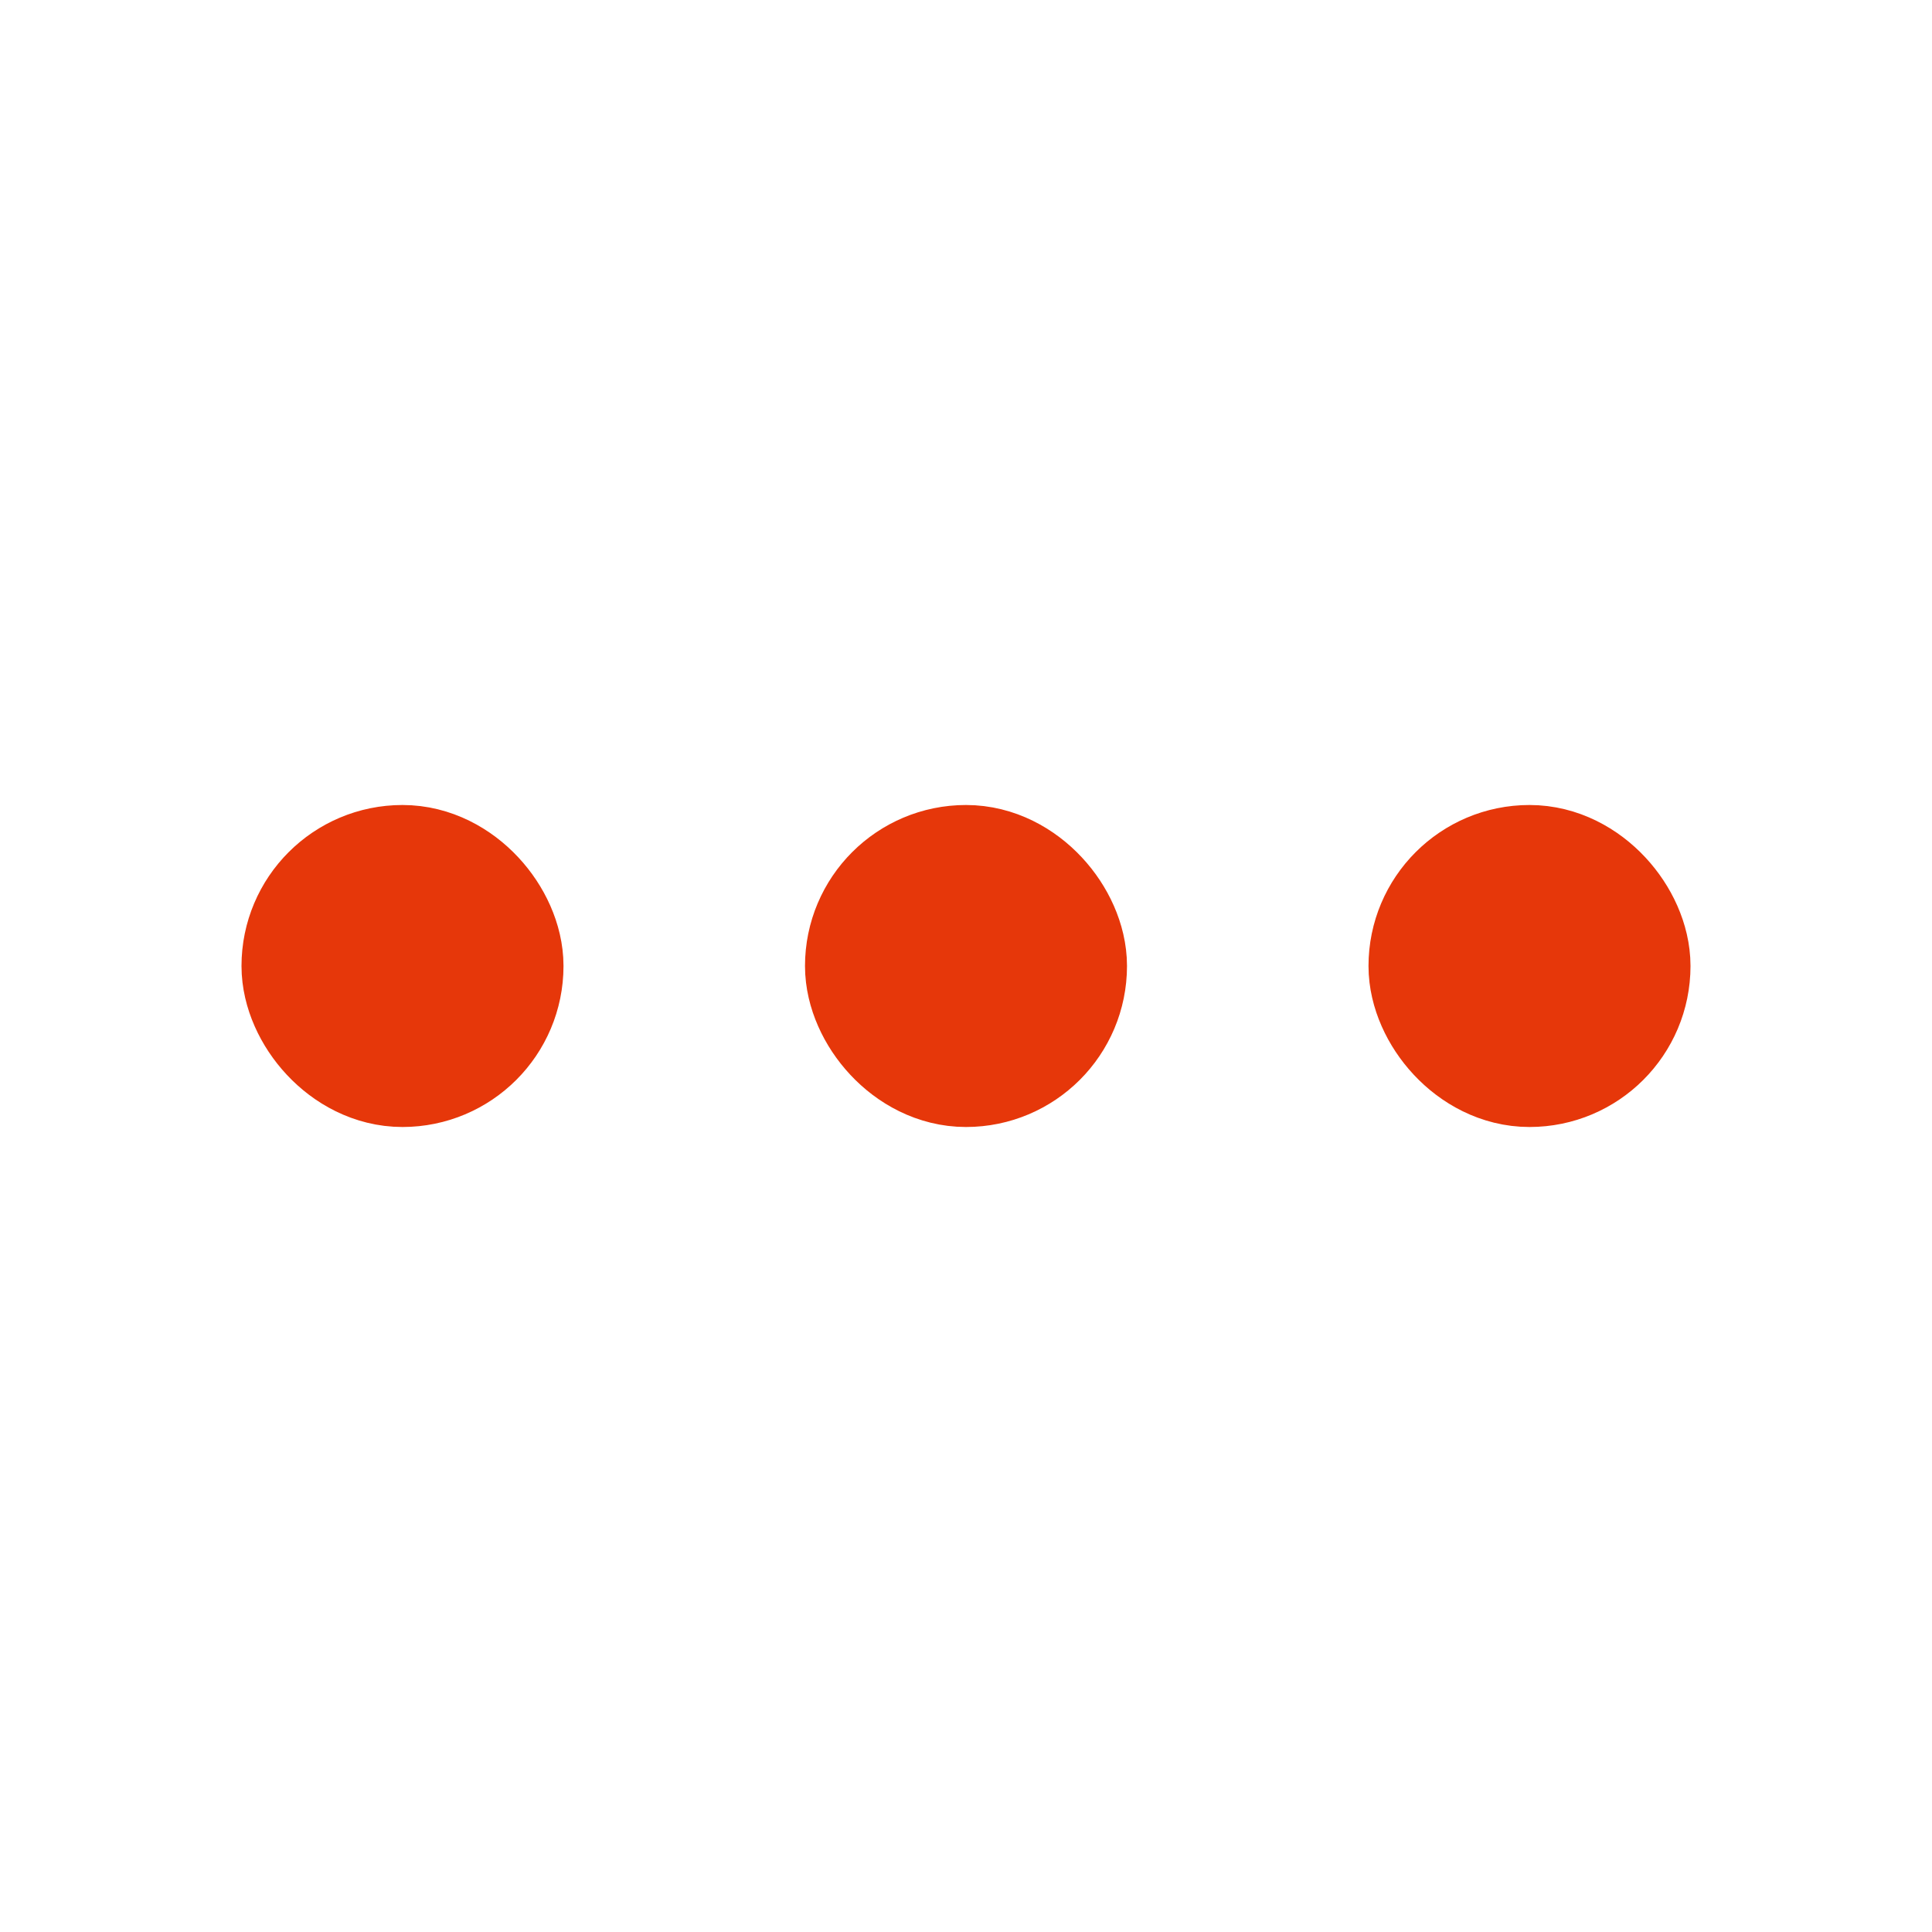
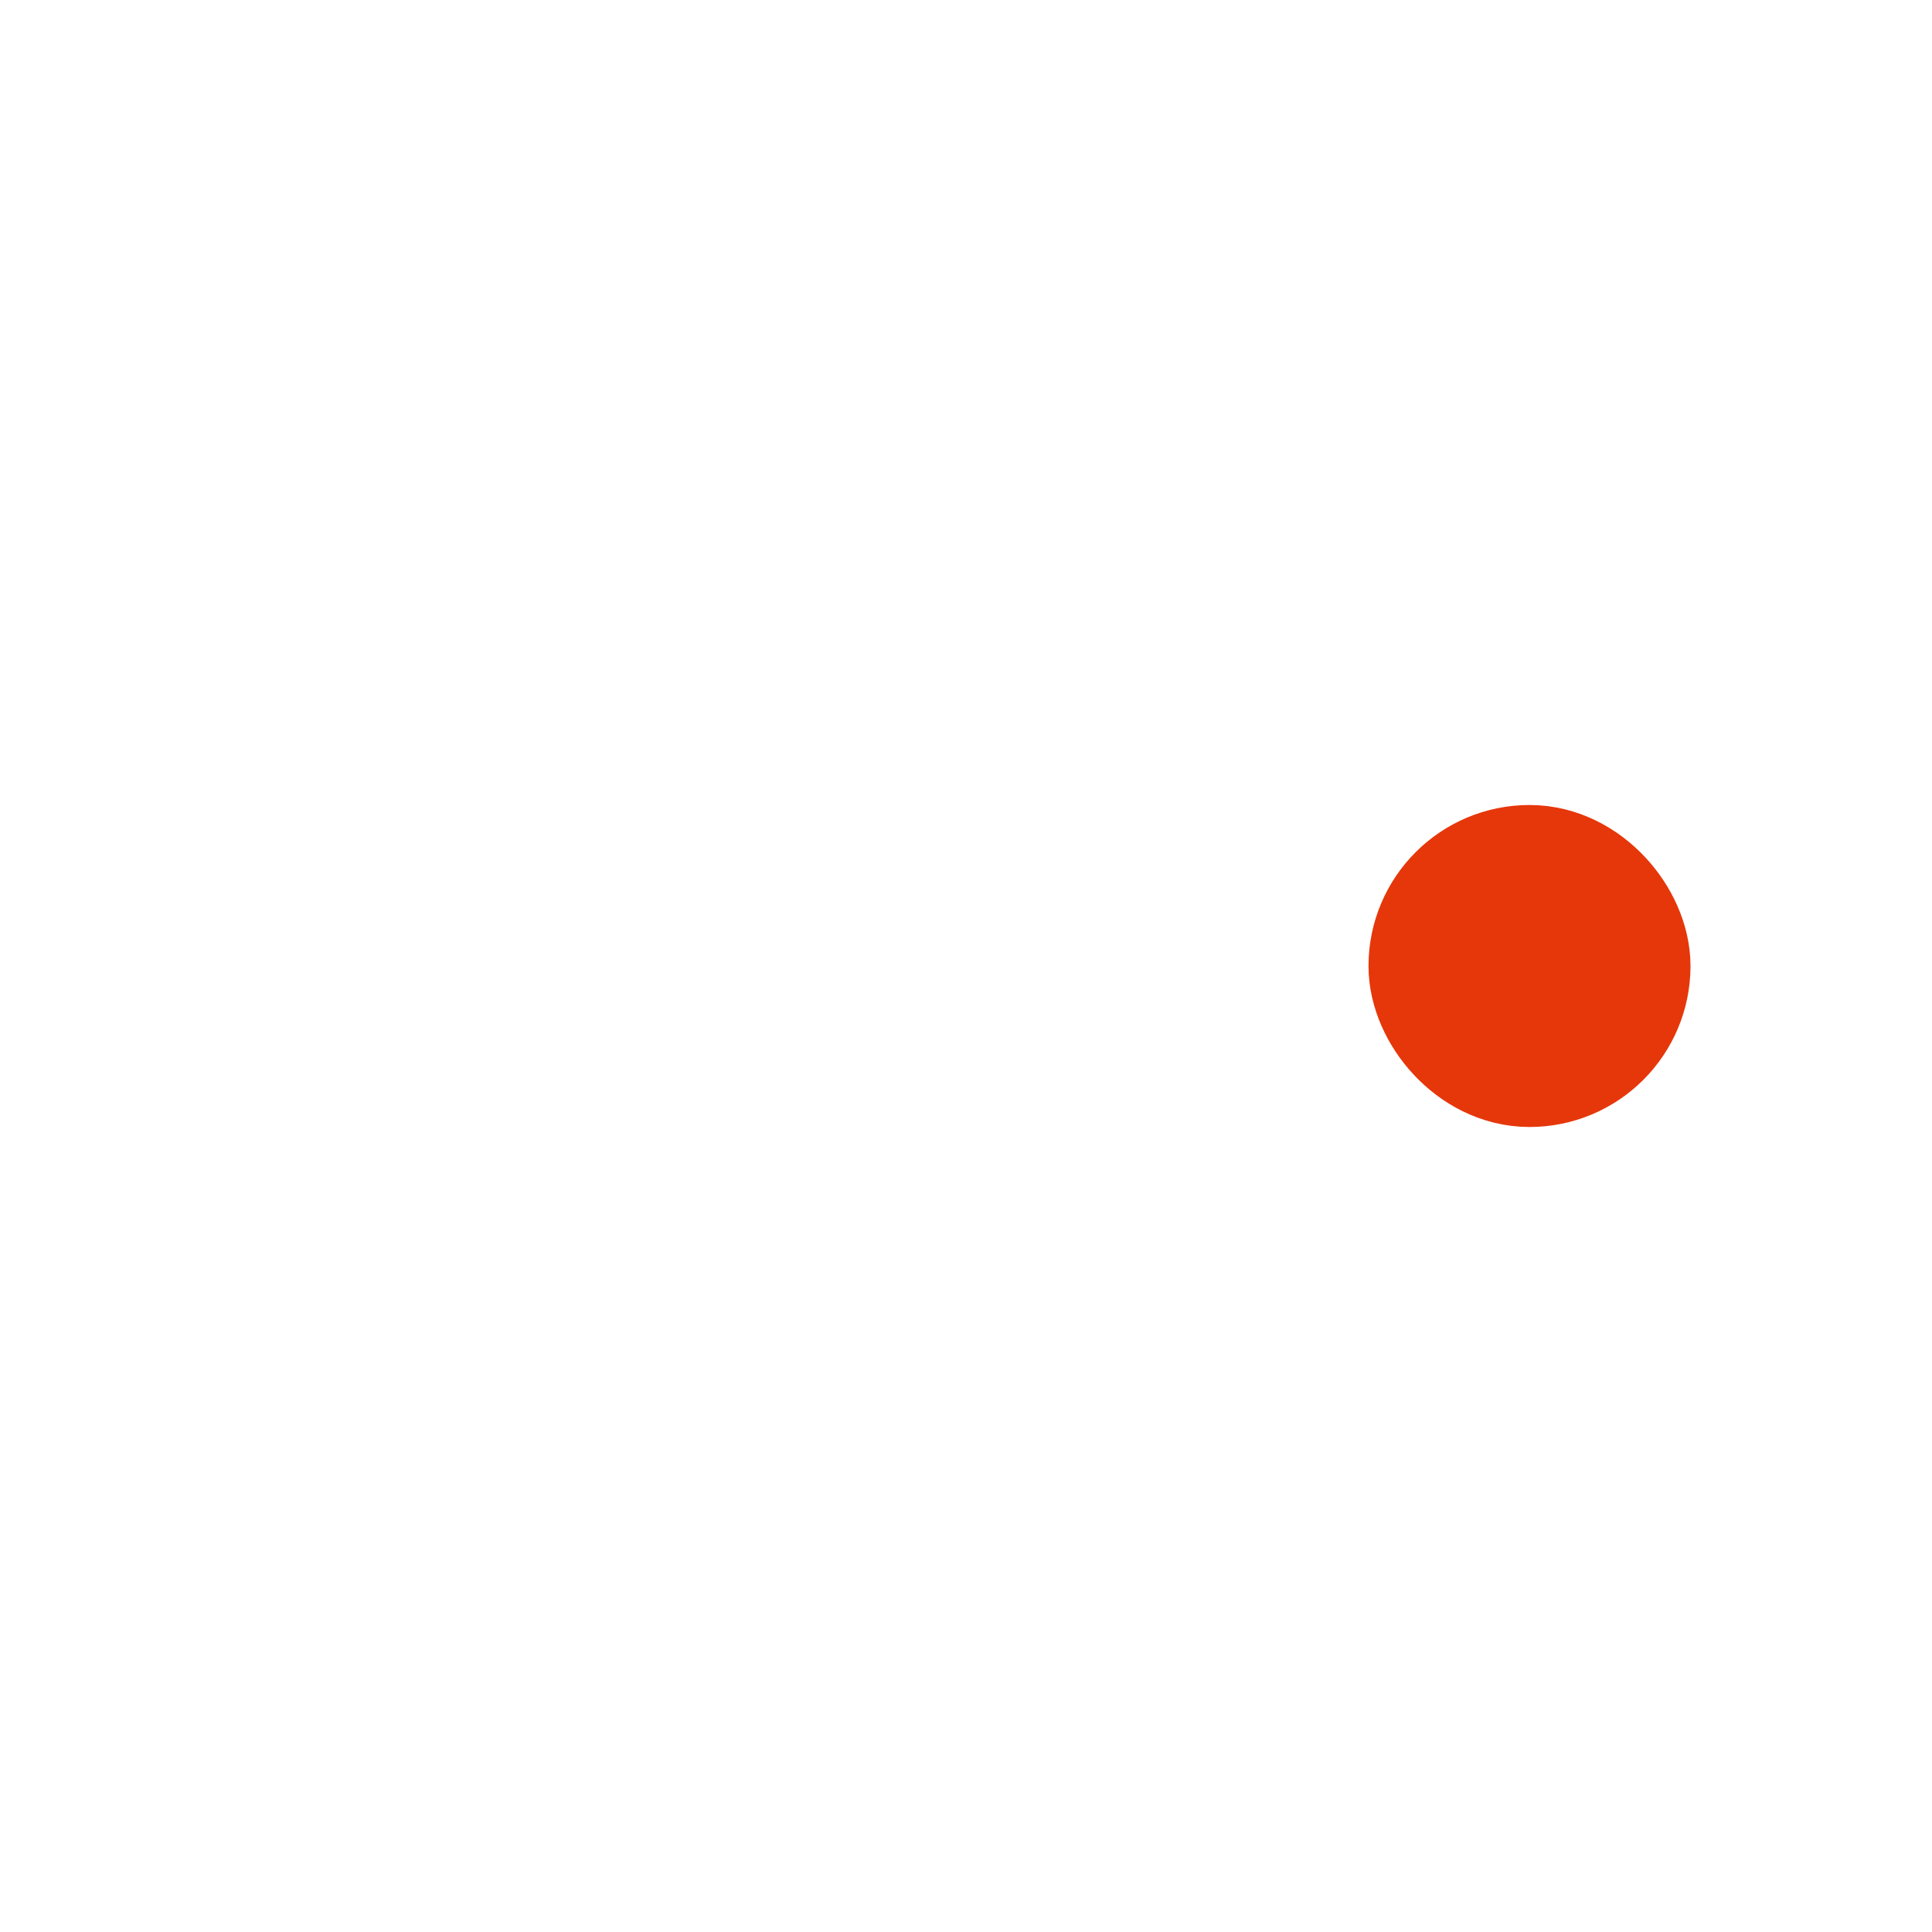
<svg xmlns="http://www.w3.org/2000/svg" fill="none" height="24" viewBox="0 0 24 24" width="24">
-   <rect height="2" rx="1" stroke-linecap="round" stroke-linejoin="round" stroke-width="2" stroke="#E6370A" width="2" x="4" y="11" />
-   <rect height="2" rx="1" stroke-linecap="round" stroke-linejoin="round" stroke-width="2" stroke="#E6370A" width="2" x="11" y="11" />
  <rect height="2" rx="1" stroke-linecap="round" stroke-linejoin="round" stroke-width="2" stroke="#E6370A" width="2" x="18" y="11" />
</svg>